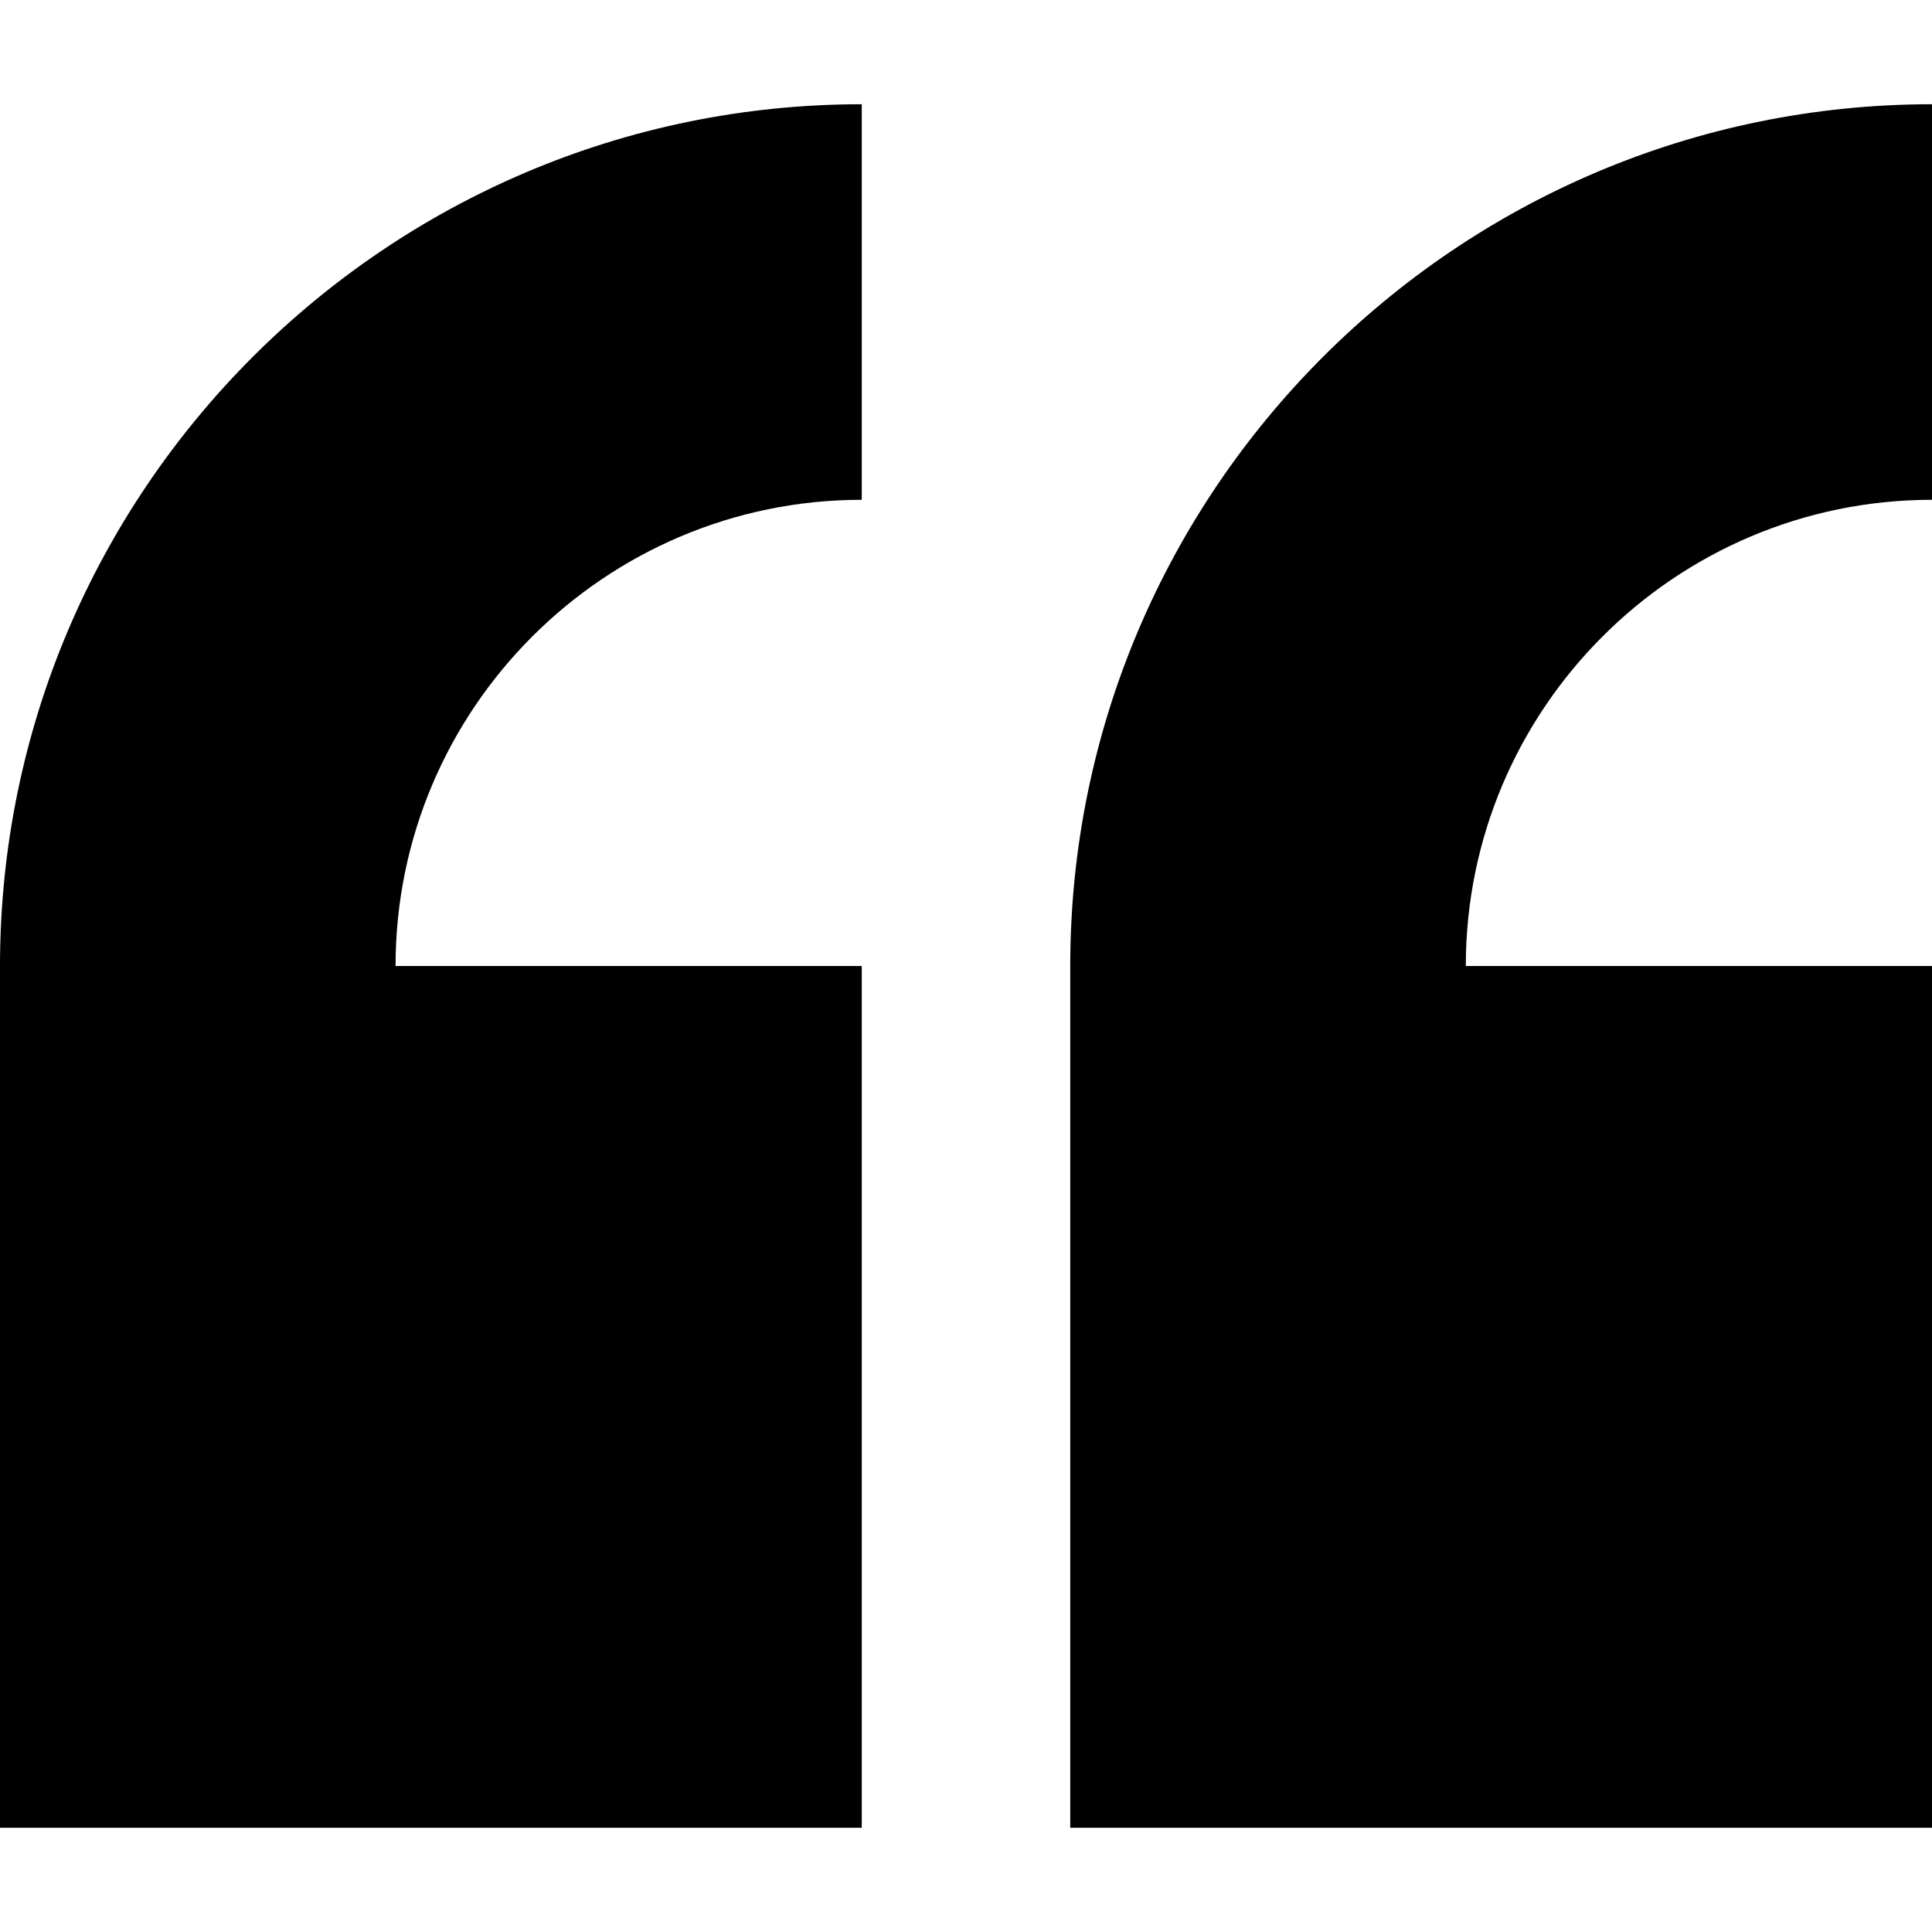
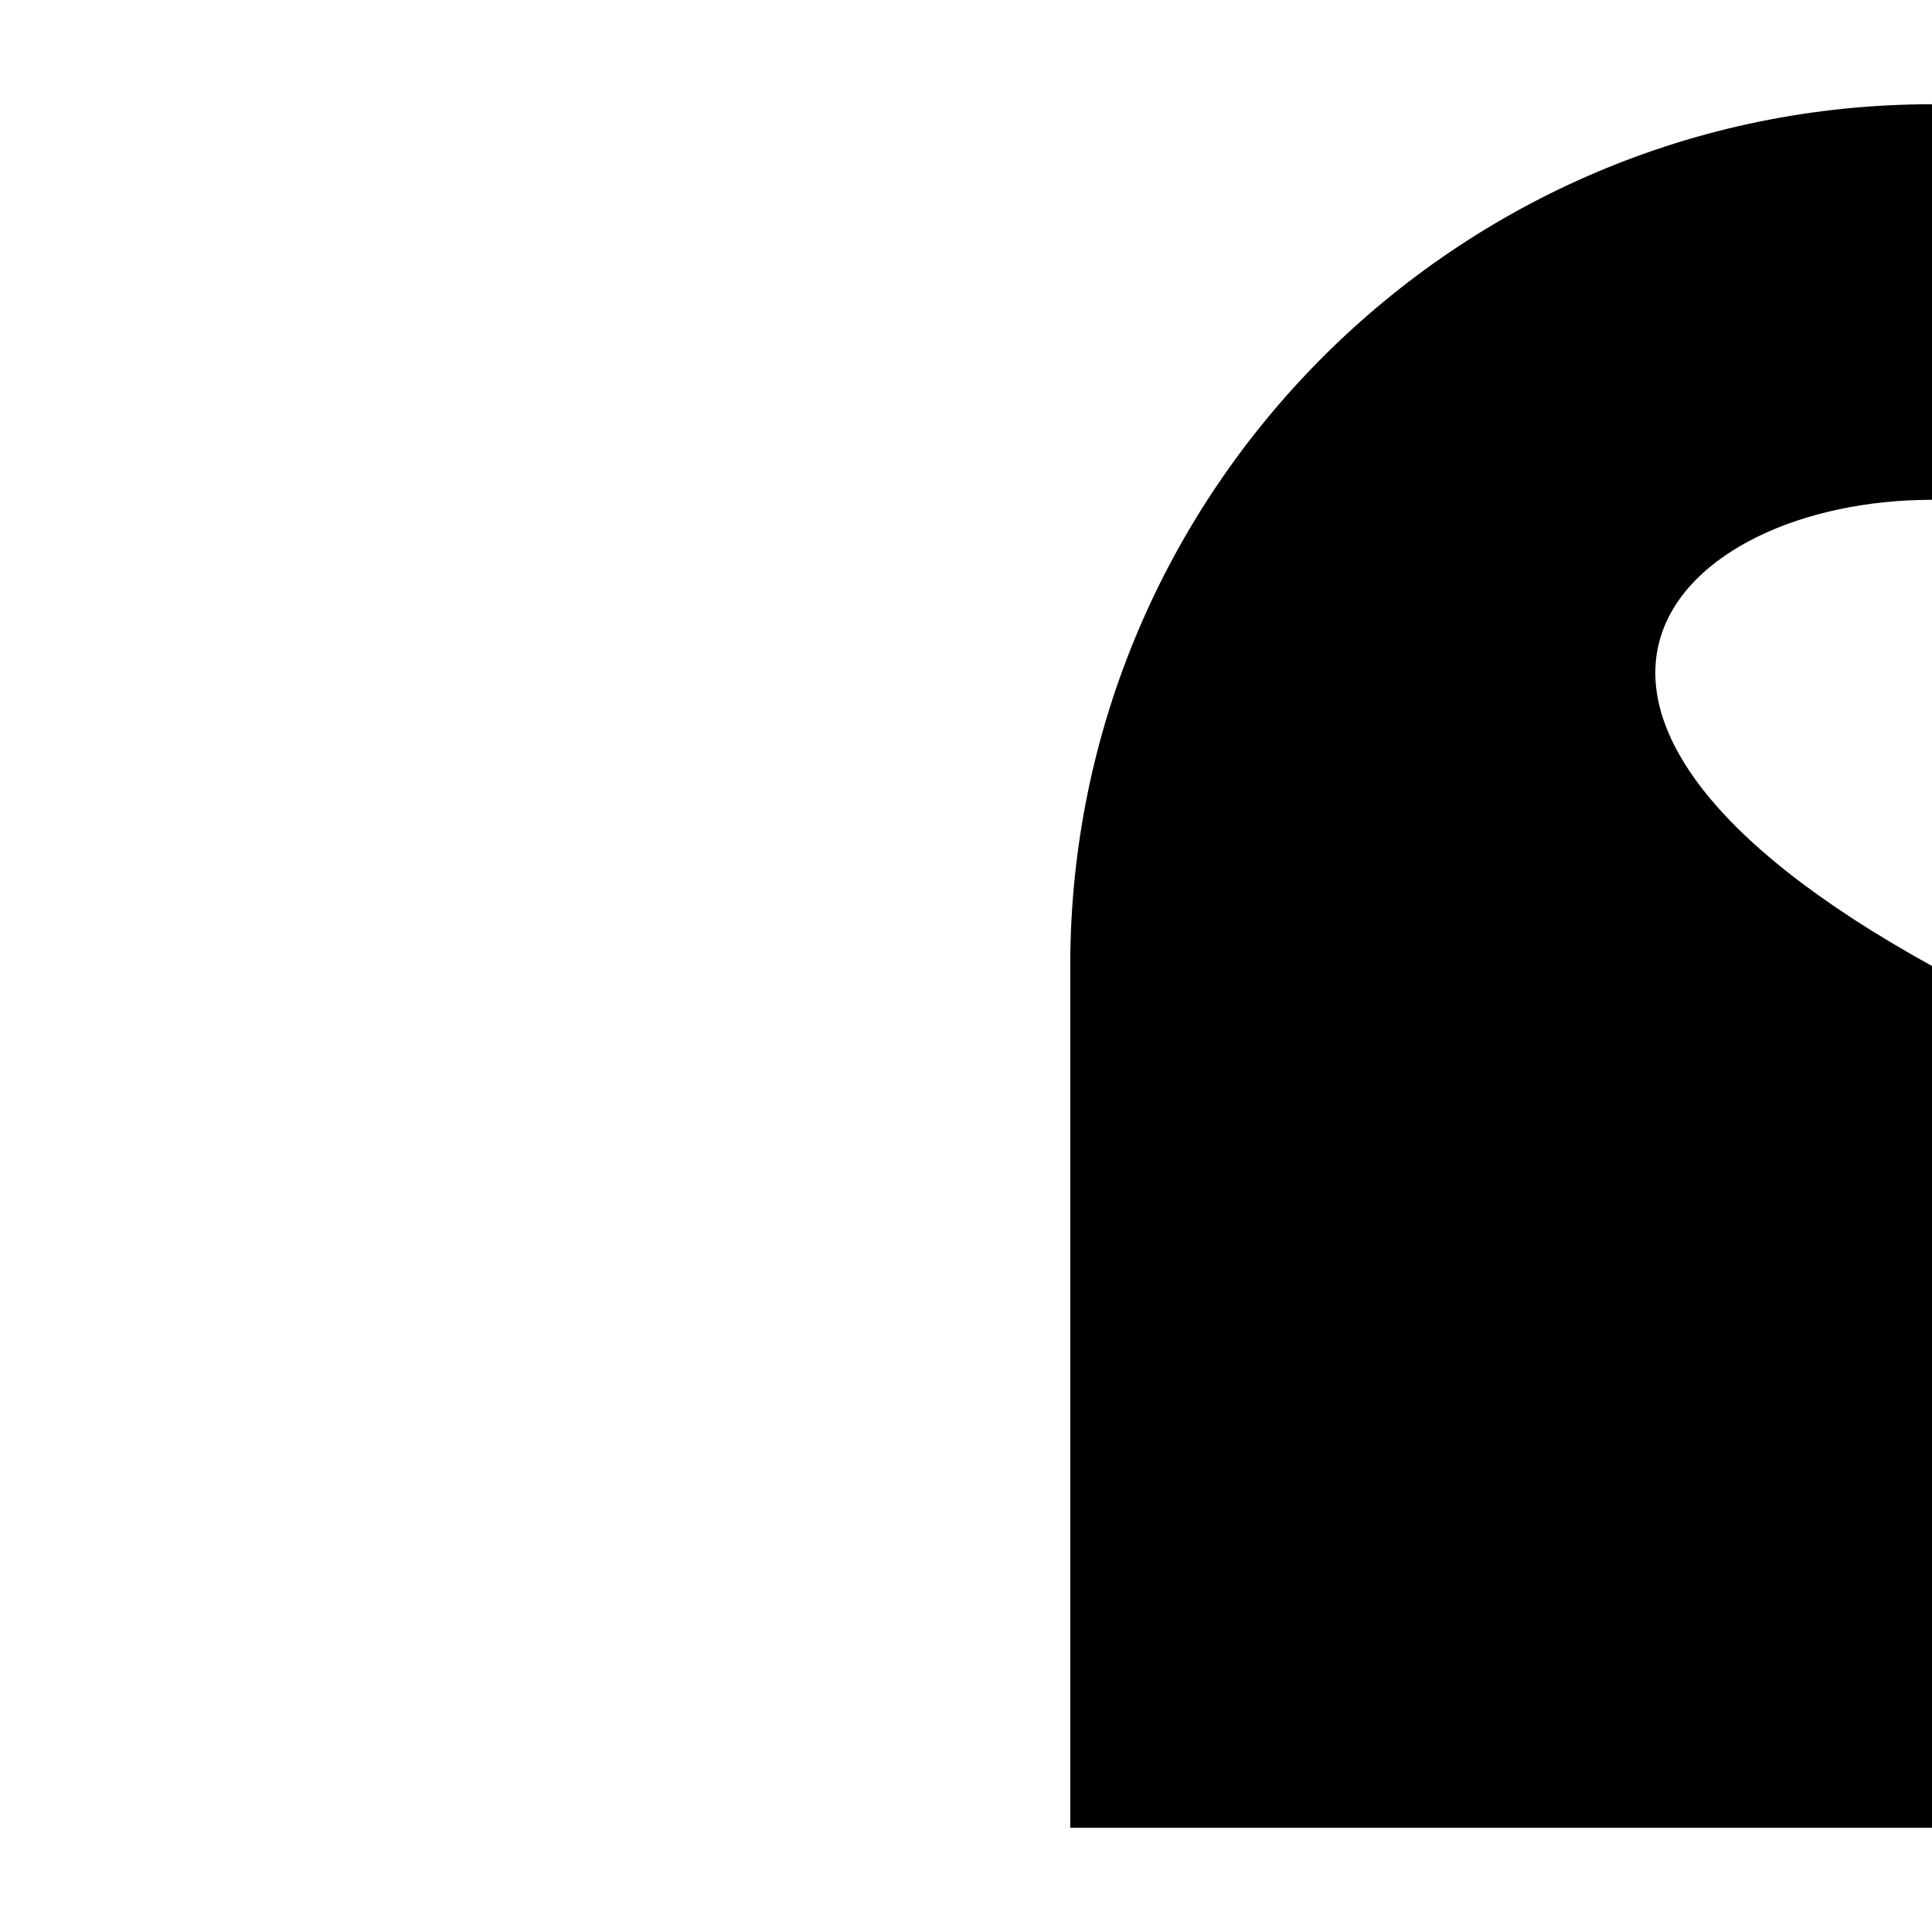
<svg xmlns="http://www.w3.org/2000/svg" version="1.1" id="Layer_1" x="0px" y="0px" width="200px" height="200px" viewBox="796 698 200 200" xml:space="preserve">
  <g>
-     <path d="M885.208,749.739v-40.948C836.019,708.791,796,748.81,796,798v89.209h89.208V798h-48.26 C836.948,771.39,858.598,749.739,885.208,749.739z" />
-     <path d="M996,749.739v-40.948c-49.19,0-89.209,40.019-89.209,89.209v89.209H996V798h-48.26 C947.74,771.39,969.39,749.739,996,749.739z" />
+     <path d="M996,749.739v-40.948c-49.19,0-89.209,40.019-89.209,89.209v89.209H996V798C947.74,771.39,969.39,749.739,996,749.739z" />
  </g>
</svg>